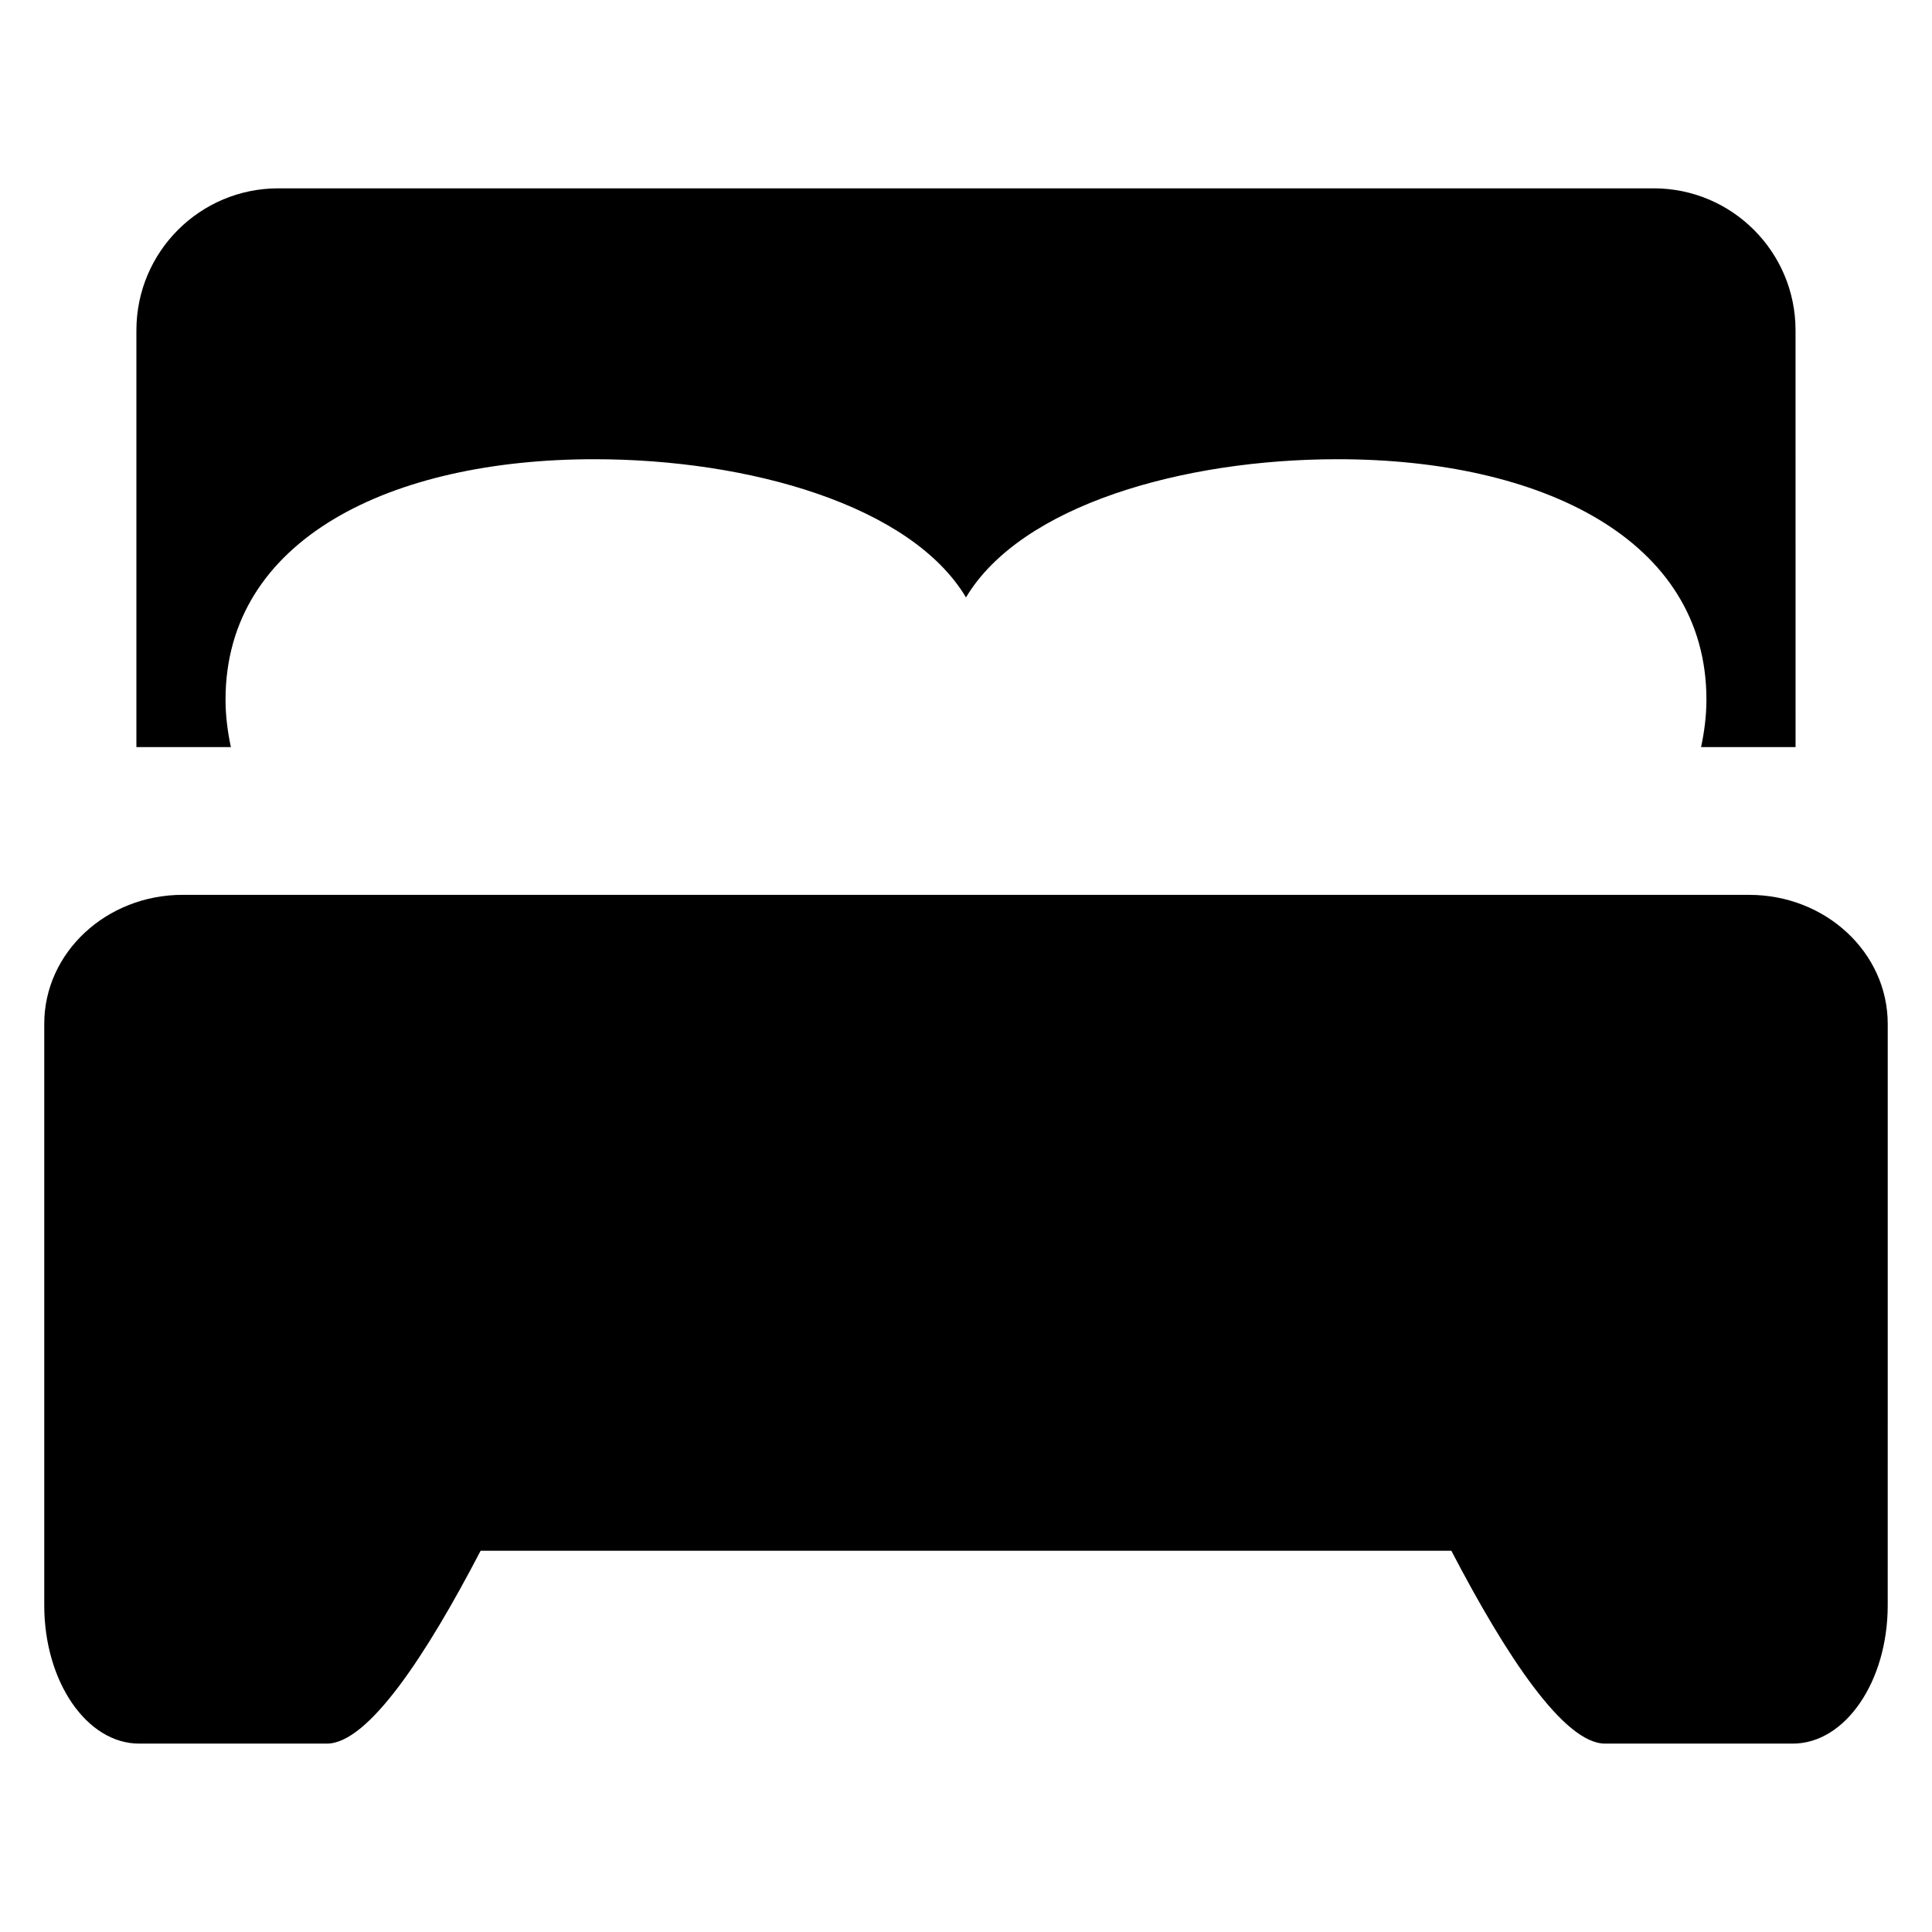
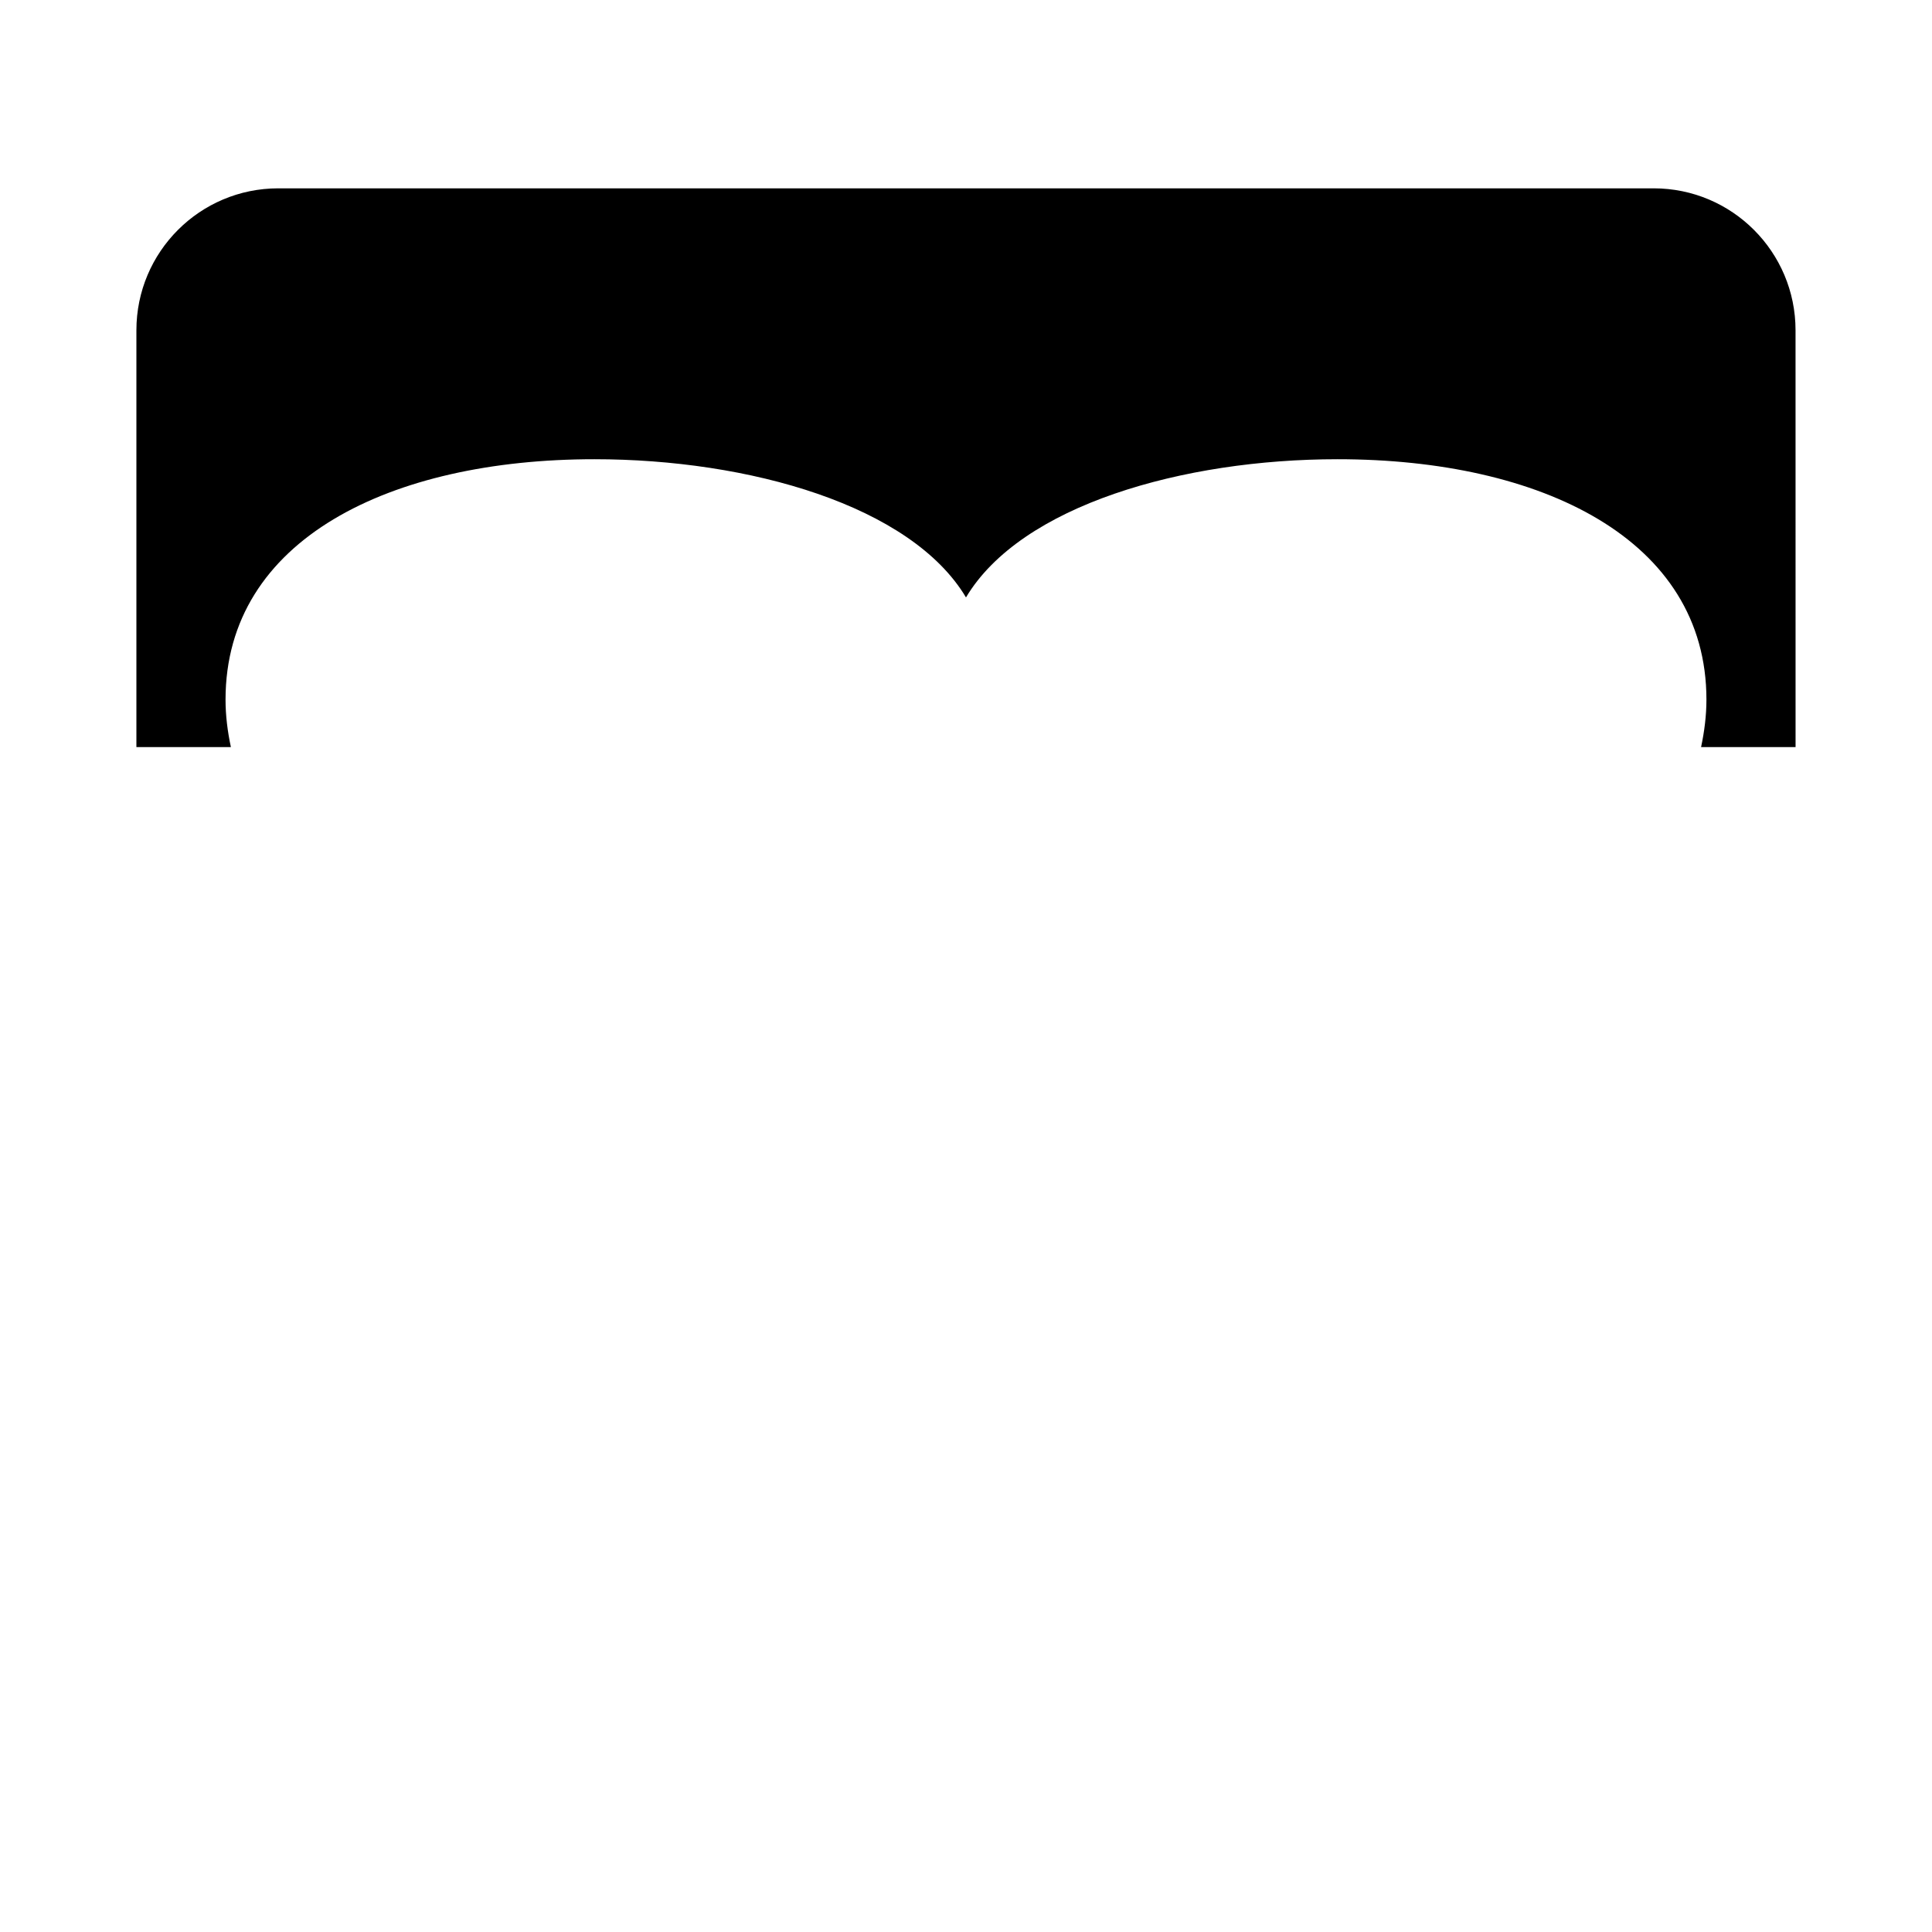
<svg xmlns="http://www.w3.org/2000/svg" fill="#000000" width="800px" height="800px" version="1.1" viewBox="144 144 512 512">
  <g>
-     <path d="m607.55 381.14h-415.12c-20.273 0-36.703 15.312-36.703 34.184v154.11c0 20.215 11.266 36.641 25.16 36.641h49.738c10.887 0 26.23-23.223 40.746-51.113h257.25c14.52 27.879 29.863 51.113 40.746 51.113h49.738c13.895 0 25.16-16.426 25.16-36.641l0.004-48.672v-105.43c0-18.871-16.426-34.184-36.715-34.184z" />
    <path d="m582.25 193.91h-364.5c-20.766 0-37.602 16.84-37.602 37.617v110.46h25.039c-0.871-4.106-1.418-8.289-1.418-12.578 0-42.52 43.77-63.711 97.754-63.711 40.961 0 83.906 12.215 98.473 36.625 14.566-24.426 57.527-36.625 98.473-36.625 53.984 0 97.754 21.191 97.754 63.711 0 4.289-0.551 8.488-1.418 12.578h25.039l-0.008-110.46c0-20.777-16.84-37.617-37.59-37.617z" />
  </g>
</svg>